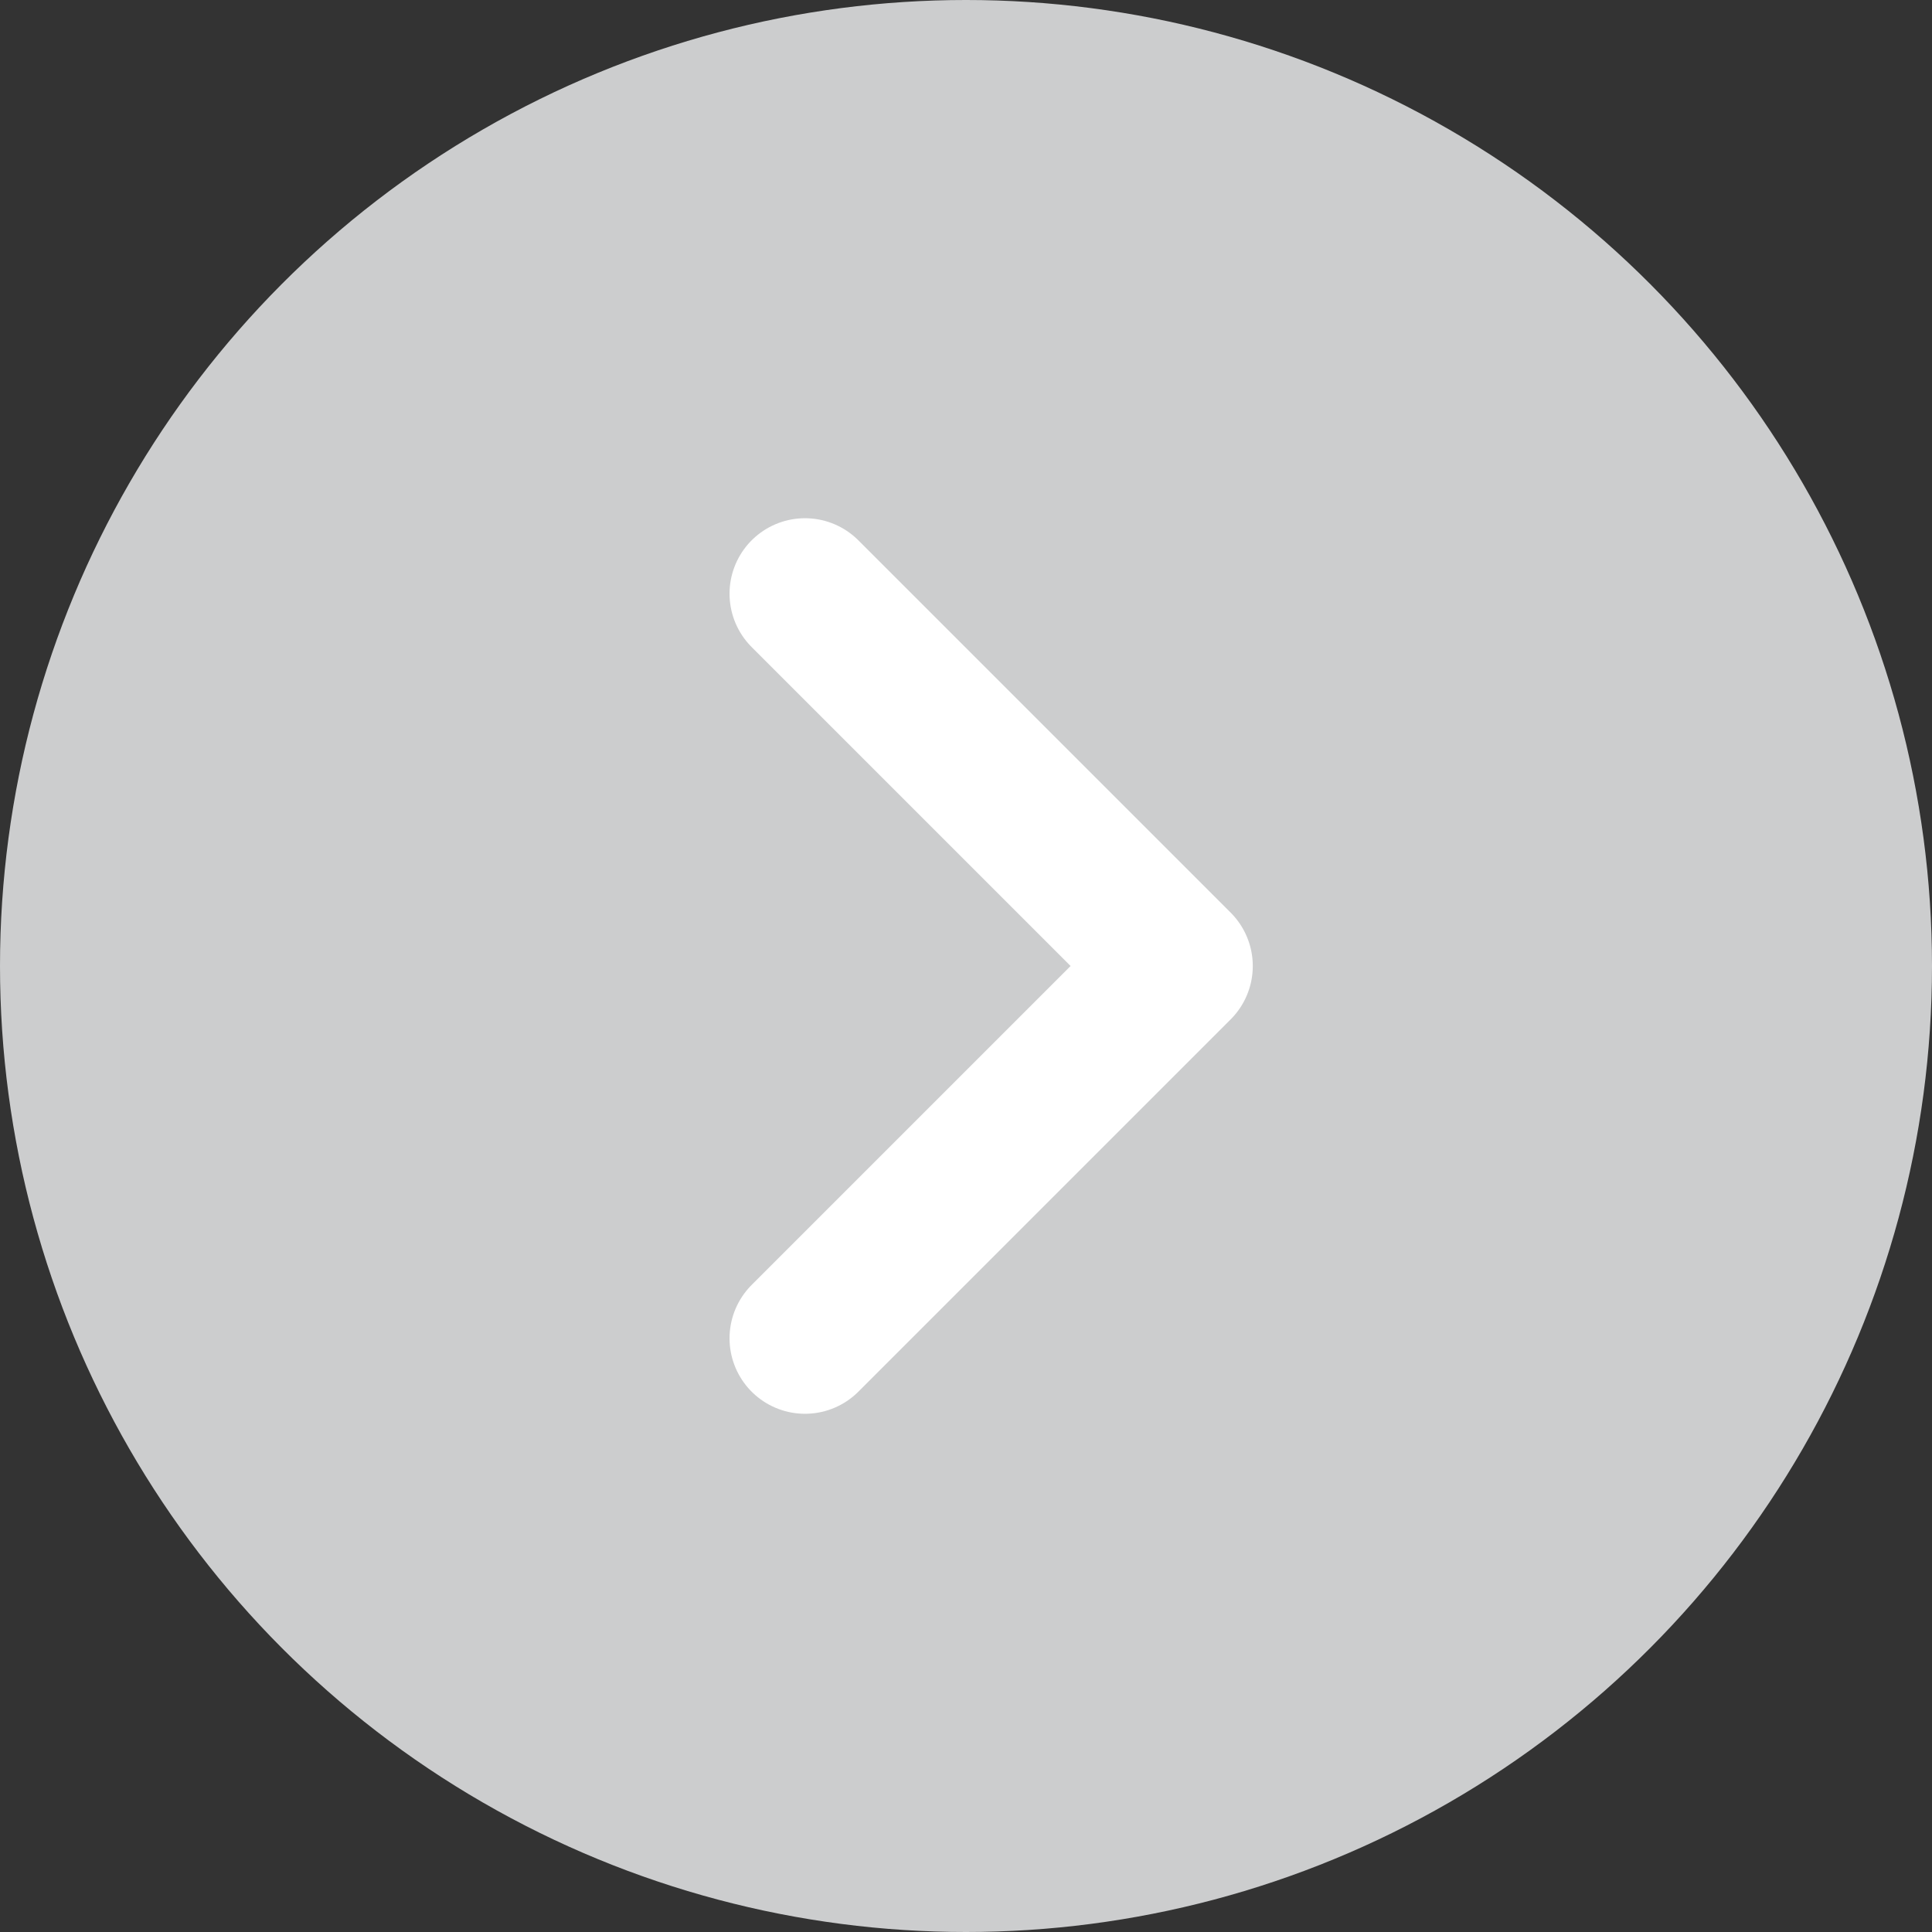
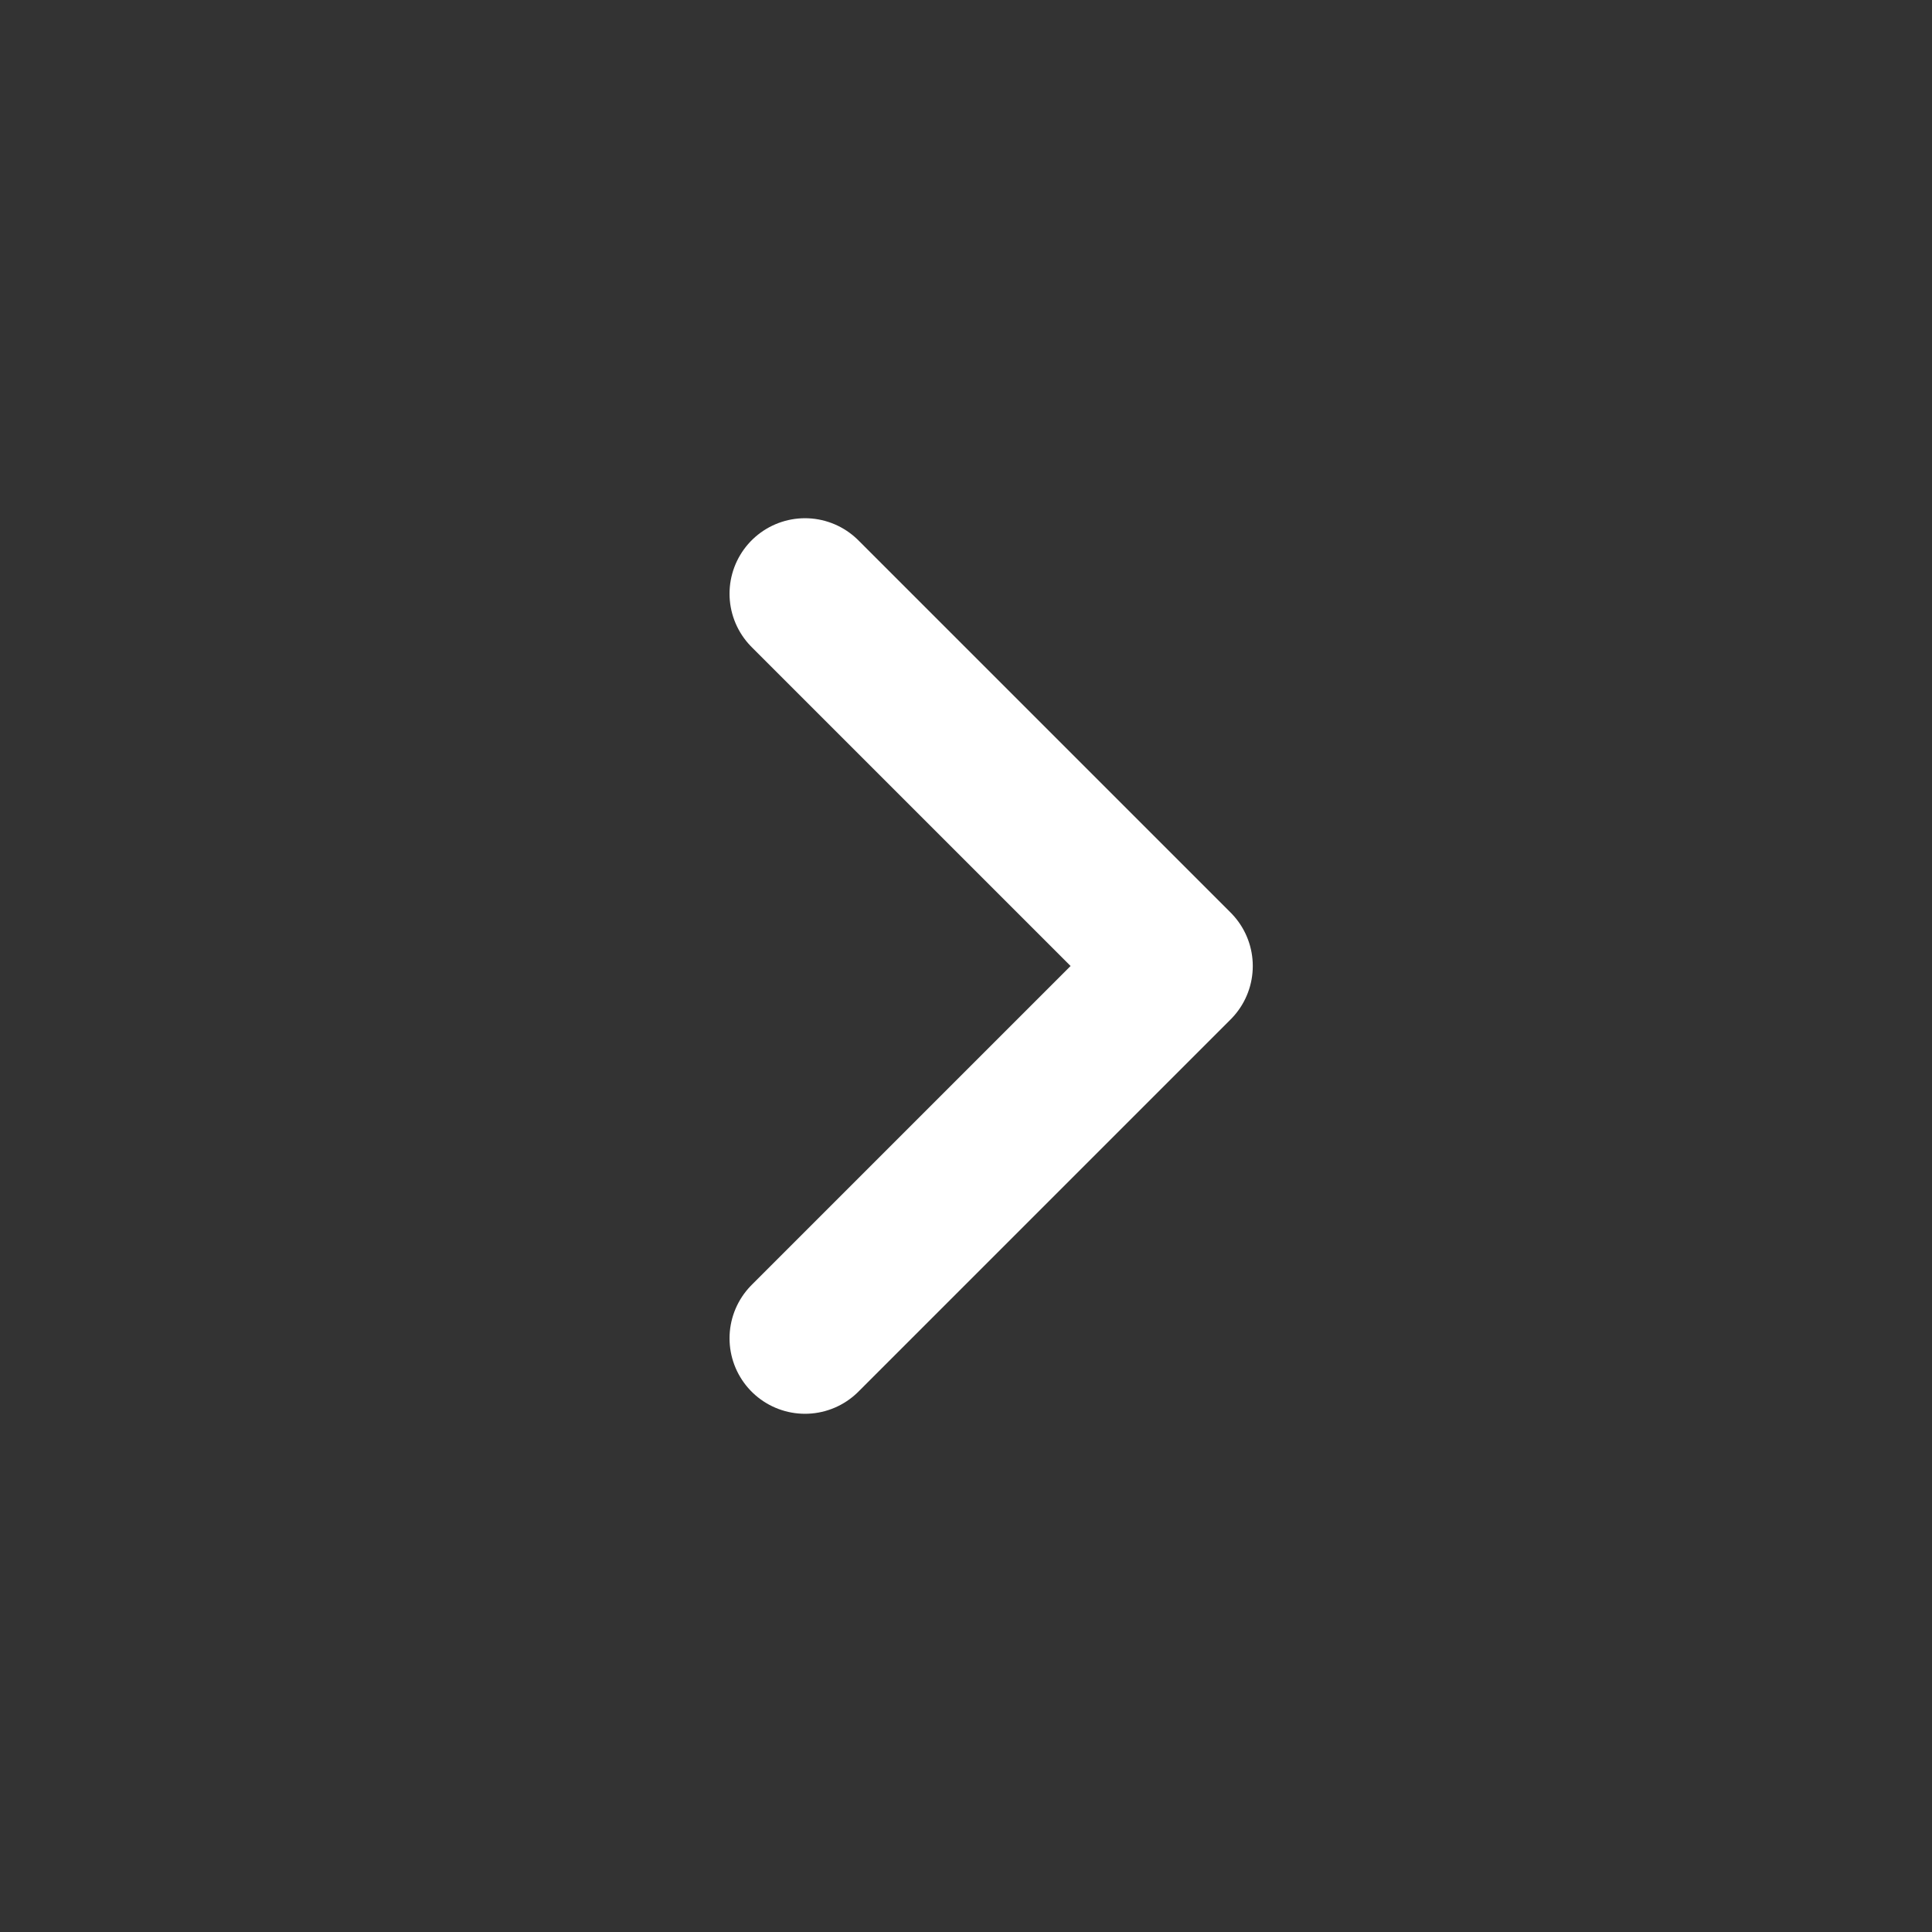
<svg xmlns="http://www.w3.org/2000/svg" id="Capa_1" version="1.1" viewBox="0 0 19.2 19.2">
  <rect x="0" y="0" width="19.2" height="19.2" fill="#333333" stroke="none" />
  <defs>
    <style> .st0 { fill: none; stroke: #fff; stroke-linecap: round; stroke-linejoin: round; stroke-width: 1.5px; } .st1 { fill: #cccdce; } </style>
  </defs>
-   <circle class="st1" cx="9.6" cy="9.6" r="9.6" />
  <polyline class="st0" points="8 5.9 11.7 9.6 8 13.3" />
</svg>